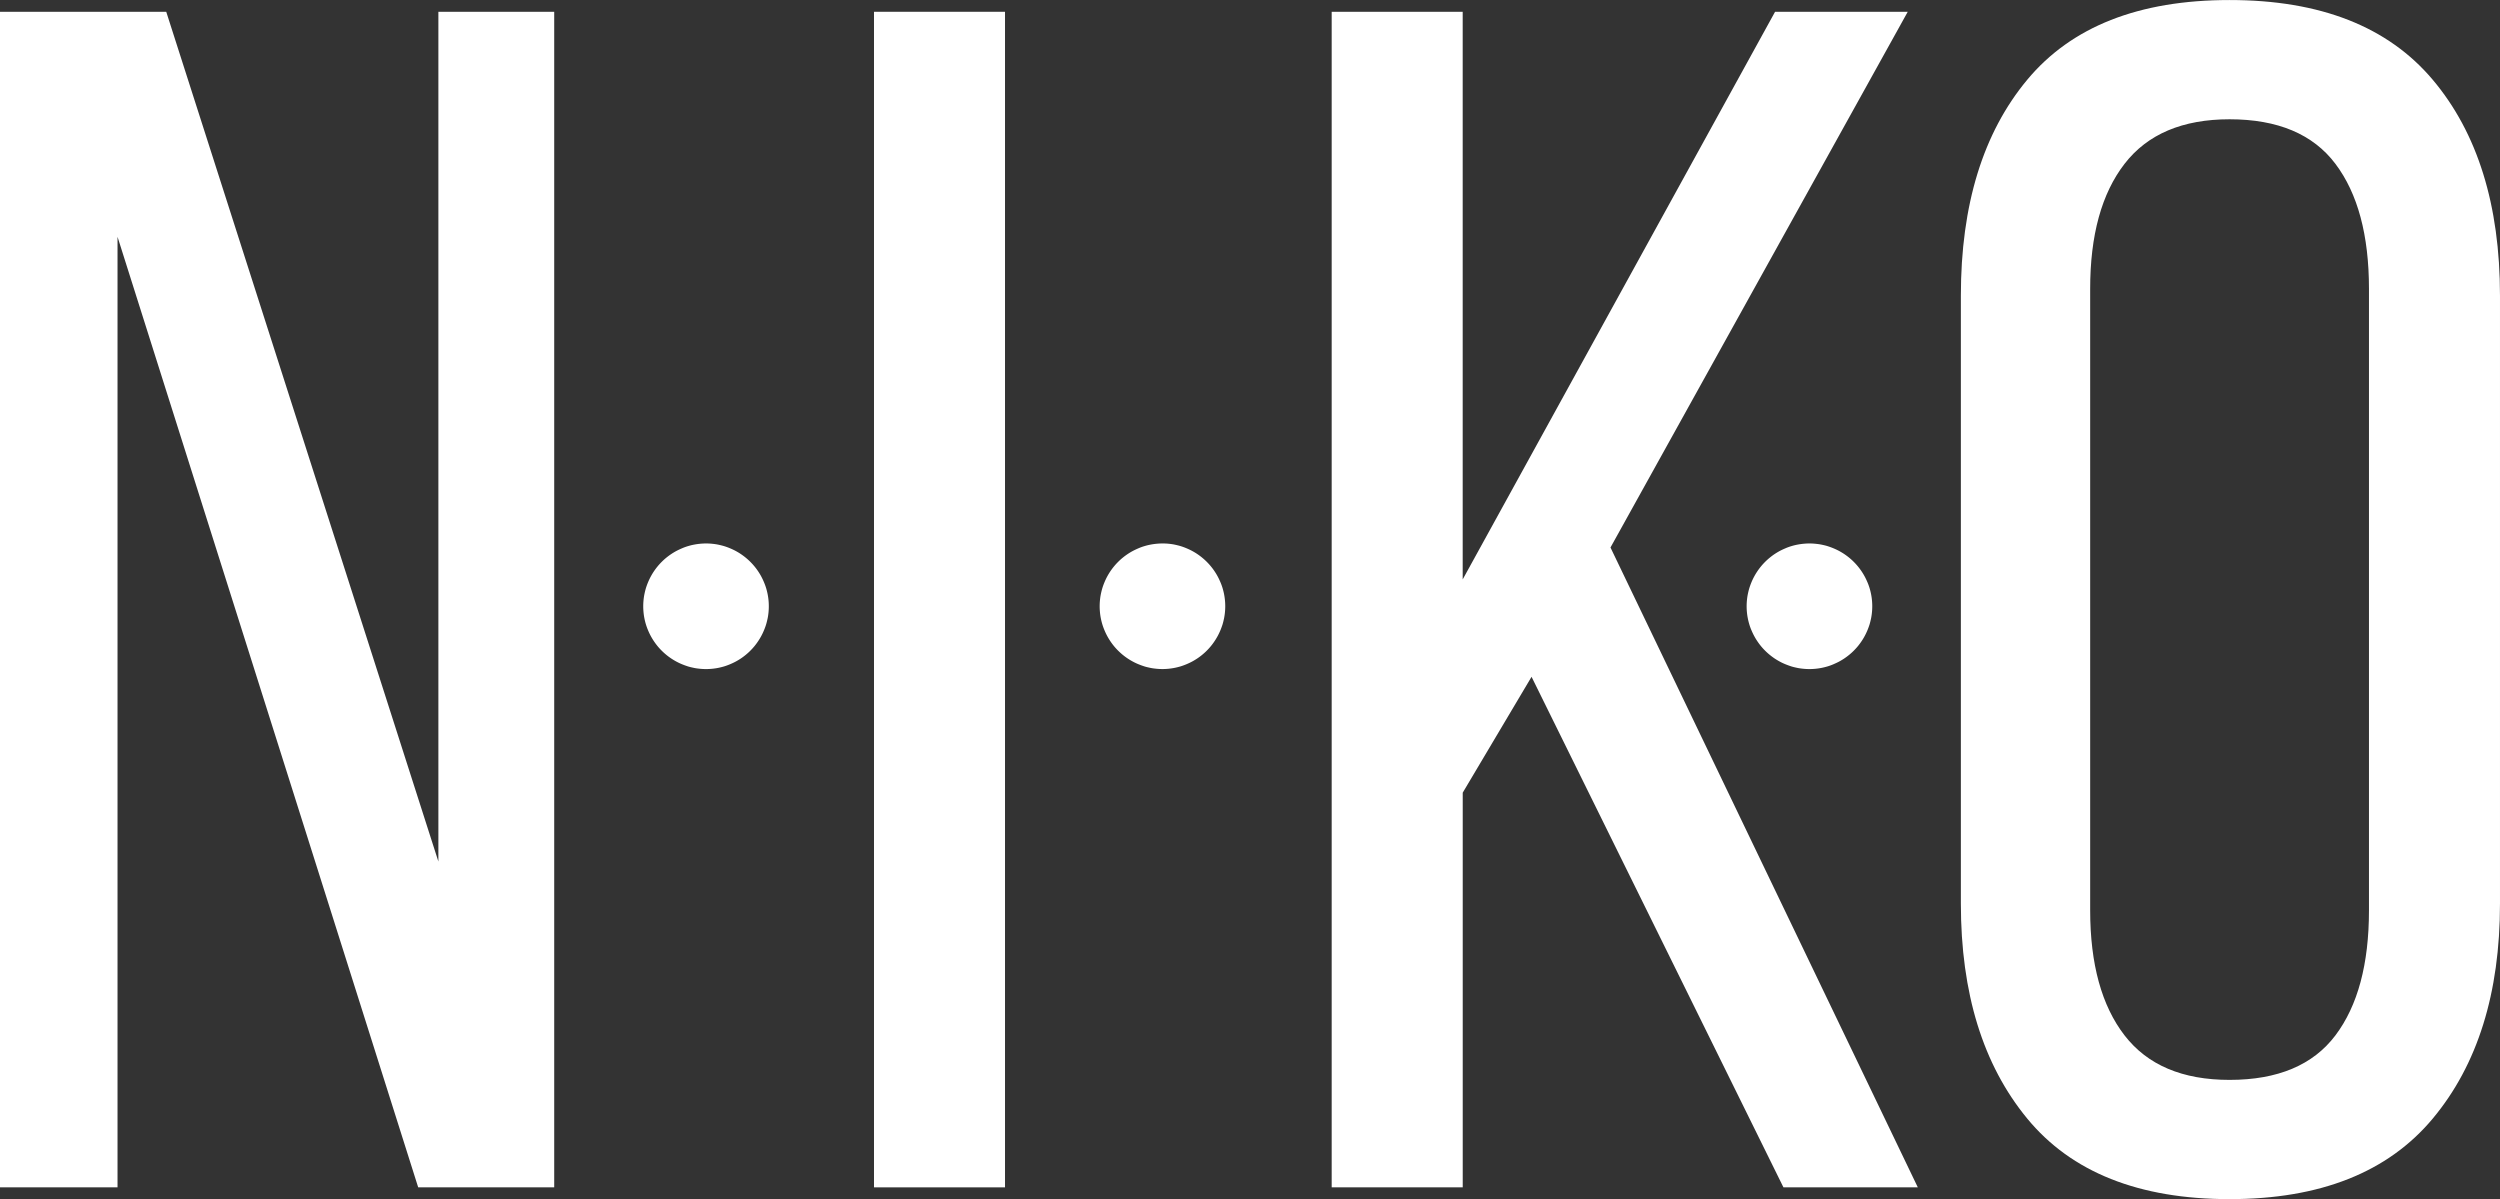
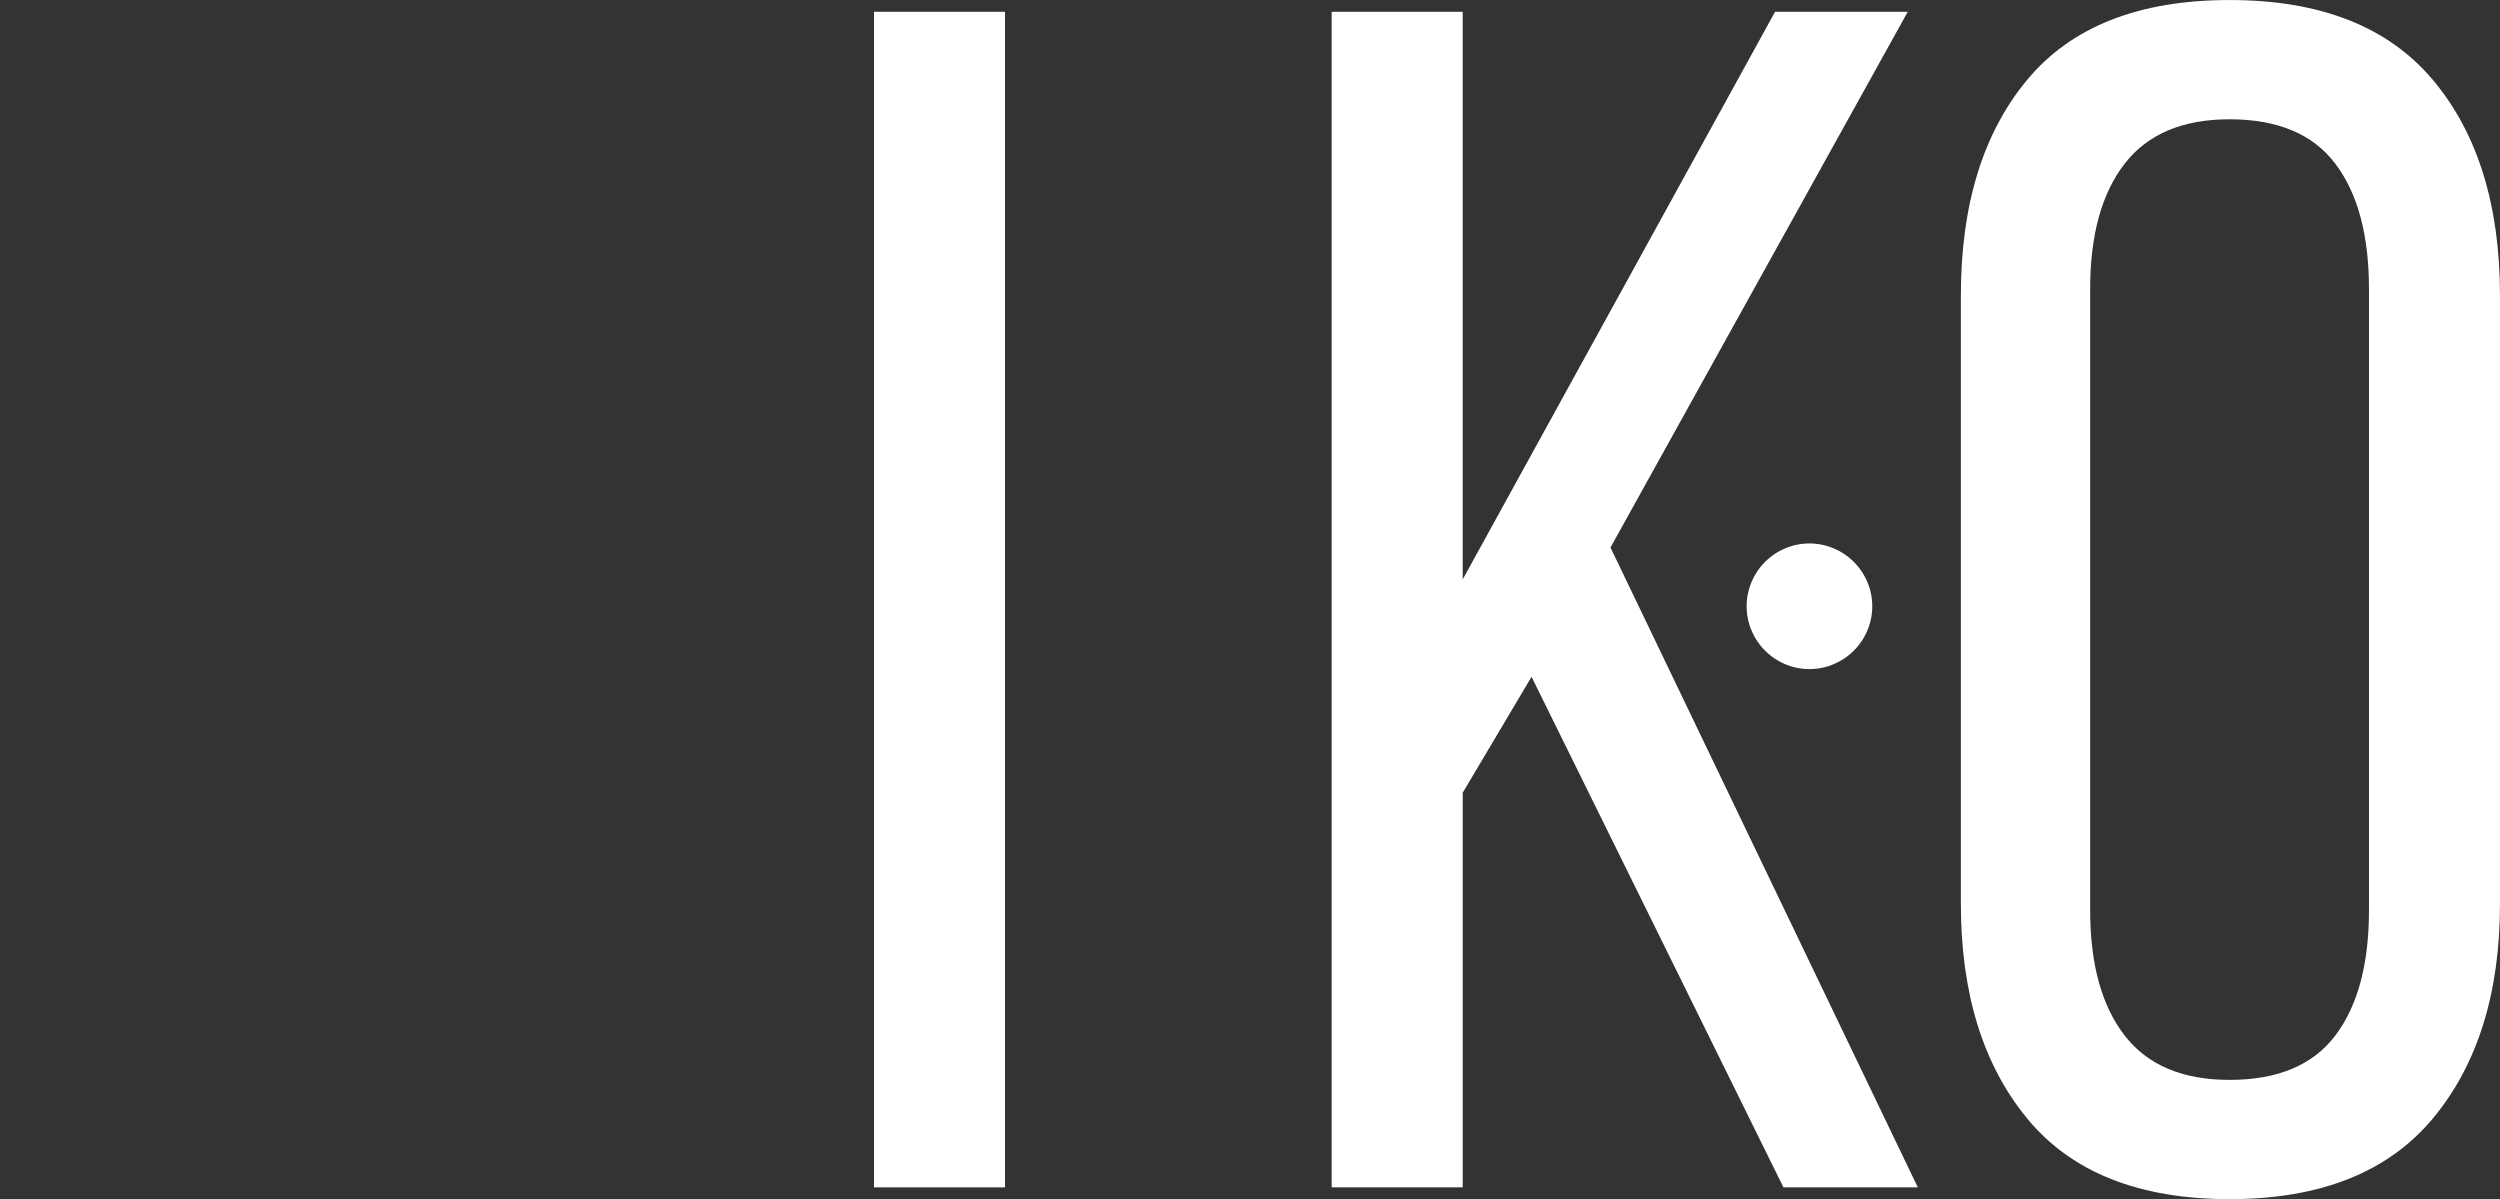
<svg xmlns="http://www.w3.org/2000/svg" width="236.092" height="113.242" viewBox="0 0 236.092 113.242">
  <rect x="0" y="0" width="236.092" height="113.242" fill="#333333" stroke="none" />
  <g id="surface1" transform="translate(-20.216 -108.893)">
    <g id="Group_2" data-name="Group 2" transform="translate(145.976 110.005)">
      <g id="Group_1" data-name="Group 1">
        <path id="Path_1" data-name="Path 1" d="M40.438-314.635l-6.5,10.943v37.272H21.563V-377.437H33.935v53.606l29.5-53.606H75.964L47.892-326.846,76.915-266.42H64.226Zm0,0" transform="translate(-21.563 377.438)" fill="#fff" />
      </g>
    </g>
-     <path id="Path_2" data-name="Path 2" d="M232.686,283.383c-.194,0-.387.01-.58.029s-.385.048-.576.085-.378.085-.564.141-.368.122-.547.2-.354.157-.525.248-.338.192-.5.3-.317.224-.468.347-.293.253-.431.391-.267.28-.391.431-.238.306-.346.466-.207.327-.3.5a5.611,5.611,0,0,0-.248.525,5.762,5.762,0,0,0-.2.548c-.056.185-.1.373-.141.564a5.679,5.679,0,0,0-.085.574,5.888,5.888,0,0,0,0,1.162,5.677,5.677,0,0,0,.085.574c.038.191.085.379.141.564a5.765,5.765,0,0,0,.2.548,5.615,5.615,0,0,0,.248.525c.092.171.191.338.3.5s.223.317.346.468.254.293.391.43.281.268.431.391.306.239.468.347.327.207.5.3.346.175.525.248.362.14.547.2.375.1.564.141.383.065.576.085.386.029.58.029.388-.01.581-.029.385-.047.574-.085.378-.085.564-.141a5.741,5.741,0,0,0,.547-.2c.179-.074.355-.157.526-.248s.337-.191.5-.3.317-.224.466-.347a5.549,5.549,0,0,0,.431-.391,5.758,5.758,0,0,0,.736-.9q.162-.241.3-.5t.248-.525a5.758,5.758,0,0,0,.2-.548c.056-.185.1-.373.141-.564s.067-.381.086-.574.028-.387.028-.58-.009-.388-.028-.581-.048-.385-.086-.574-.085-.379-.141-.564a5.755,5.755,0,0,0-.2-.548q-.112-.269-.248-.525t-.3-.5a5.694,5.694,0,0,0-.346-.466,5.944,5.944,0,0,0-.822-.822c-.149-.123-.306-.239-.466-.347s-.327-.207-.5-.3-.347-.173-.526-.248a5.741,5.741,0,0,0-.547-.2c-.186-.056-.373-.1-.564-.141s-.381-.065-.574-.085S232.88,283.383,232.686,283.383Zm0,0" transform="translate(-145.794 -123.166)" fill="#fff" />
    <g id="Group_4" data-name="Group 4" transform="translate(20.216 110.005)">
      <g id="Group_3" data-name="Group 3" transform="translate(0)">
-         <path id="Path_3" data-name="Path 3" d="M32.13-266.42h-11.1V-377.437h15.7l25.7,80.248v-80.248H73.369V-266.42H60.524L32.13-356.186Zm0,0" transform="translate(-21.031 377.438)" fill="#fff" />
-       </g>
+         </g>
    </g>
    <g id="Group_6" data-name="Group 6" transform="translate(102.754 110.005)">
      <g id="Group_5" data-name="Group 5">
        <path id="Path_4" data-name="Path 4" d="M33.935-377.437V-266.42H21.563V-377.437Zm0,0" transform="translate(-21.563 377.438)" fill="#fff" />
      </g>
    </g>
    <g id="Group_8" data-name="Group 8" transform="translate(205.394 108.893)">
      <g id="Group_7" data-name="Group 7">
        <path id="Path_5" data-name="Path 5" d="M18.328-353.3q0-12.85,6.264-20.383t19.114-7.533q12.845,0,19.188,7.533T69.241-353.3v57.412q0,12.69-6.347,20.3t-19.188,7.611q-12.847,0-19.114-7.611t-6.264-20.3Zm12.211,58.046q0,7.611,3.249,11.816t9.918,4.2q6.82,0,9.991-4.2t3.171-11.816v-58.68q0-7.614-3.171-11.816t-9.991-4.205q-6.665,0-9.918,4.205t-3.249,11.816Zm0,0" transform="translate(-18.328 381.219)" fill="#fff" />
      </g>
    </g>
-     <path id="Path_6" data-name="Path 6" d="M379.225,283.383c-.194,0-.387.01-.58.029s-.385.048-.576.085-.378.085-.564.141-.368.122-.547.2-.354.157-.525.248-.338.192-.5.3-.317.224-.468.347-.293.253-.431.391-.267.28-.391.431-.238.306-.346.466a5.917,5.917,0,0,0-.547,1.024,5.746,5.746,0,0,0-.2.548c-.056.185-.1.373-.141.564a5.666,5.666,0,0,0-.085.574,5.888,5.888,0,0,0,0,1.162,5.664,5.664,0,0,0,.085.574c.038.191.085.379.141.564a5.749,5.749,0,0,0,.2.548,5.917,5.917,0,0,0,.547,1.024c.108.162.223.317.346.468s.254.293.391.43.281.268.431.391.306.239.468.347.327.207.5.3.346.175.525.248.362.14.547.2.375.1.564.141.383.065.576.085.386.029.58.029.388-.01.581-.029.384-.047.574-.085.378-.085.564-.141a5.741,5.741,0,0,0,.547-.2c.179-.074.355-.157.526-.248s.337-.191.5-.3.317-.224.466-.347a5.546,5.546,0,0,0,.431-.391,5.754,5.754,0,0,0,.736-.9,5.614,5.614,0,0,0,.3-.5q.138-.257.249-.525t.2-.548c.056-.185.1-.373.141-.564a5.664,5.664,0,0,0,.085-.574,5.881,5.881,0,0,0,0-1.162,5.666,5.666,0,0,0-.085-.574c-.038-.191-.085-.379-.141-.564s-.122-.369-.2-.548-.157-.354-.249-.525a5.605,5.605,0,0,0-.3-.5,5.694,5.694,0,0,0-.346-.466,5.944,5.944,0,0,0-.822-.822c-.149-.123-.306-.239-.466-.347s-.327-.207-.5-.3-.347-.173-.526-.248a5.741,5.741,0,0,0-.547-.2c-.186-.056-.373-.1-.564-.141s-.381-.065-.574-.085S379.419,283.383,379.225,283.383Zm0,0" transform="translate(-249.23 -123.166)" fill="#fff" />
    <path id="Path_7" data-name="Path 7" d="M586.951,283.383c-.194,0-.387.01-.58.029s-.385.048-.576.085-.378.085-.564.141-.368.122-.547.2-.355.157-.526.248-.337.192-.5.3-.316.224-.466.347a5.546,5.546,0,0,0-.431.391,5.79,5.79,0,0,0-.391.431c-.123.149-.238.306-.346.466a5.612,5.612,0,0,0-.3.5q-.138.257-.249.525t-.2.548c-.056.185-.1.373-.141.564a5.674,5.674,0,0,0-.085.574,5.894,5.894,0,0,0,0,1.162,5.673,5.673,0,0,0,.085.574c.038.191.085.379.141.564s.122.369.2.548.157.354.249.525a5.621,5.621,0,0,0,.3.5c.108.162.223.317.346.468s.254.293.391.43a5.546,5.546,0,0,0,.431.391q.226.184.466.347c.162.108.329.207.5.3s.347.175.526.248.362.14.547.2.373.1.564.141.383.065.576.085.386.029.58.029.387-.01.58-.029.385-.047.576-.085.378-.085.564-.141.368-.122.547-.2.355-.157.526-.248.337-.191.5-.3.317-.224.467-.347a5.557,5.557,0,0,0,.431-.391c.137-.137.268-.28.391-.43s.238-.306.346-.468a5.622,5.622,0,0,0,.3-.5q.138-.257.249-.525t.2-.548c.056-.185.1-.373.141-.564a5.656,5.656,0,0,0,.085-.574,5.881,5.881,0,0,0,0-1.162,5.657,5.657,0,0,0-.085-.574c-.038-.191-.085-.379-.141-.564s-.122-.369-.2-.548-.157-.354-.249-.525a5.613,5.613,0,0,0-.3-.5c-.108-.161-.223-.317-.346-.466a5.79,5.79,0,0,0-.391-.431,5.557,5.557,0,0,0-.431-.391c-.149-.123-.306-.239-.467-.347s-.327-.207-.5-.3-.347-.173-.526-.248-.362-.14-.547-.2-.373-.1-.564-.141-.383-.065-.576-.085S587.146,283.383,586.951,283.383Zm0,0" transform="translate(-395.857 -123.166)" fill="#fff" />
  </g>
</svg>